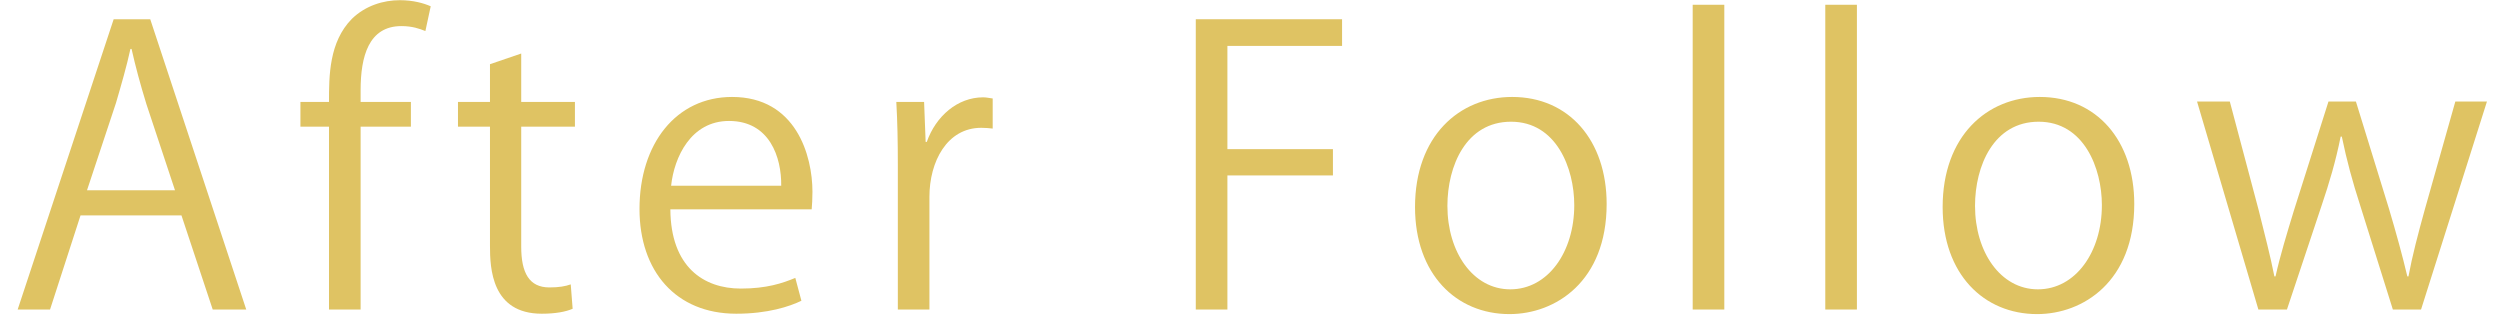
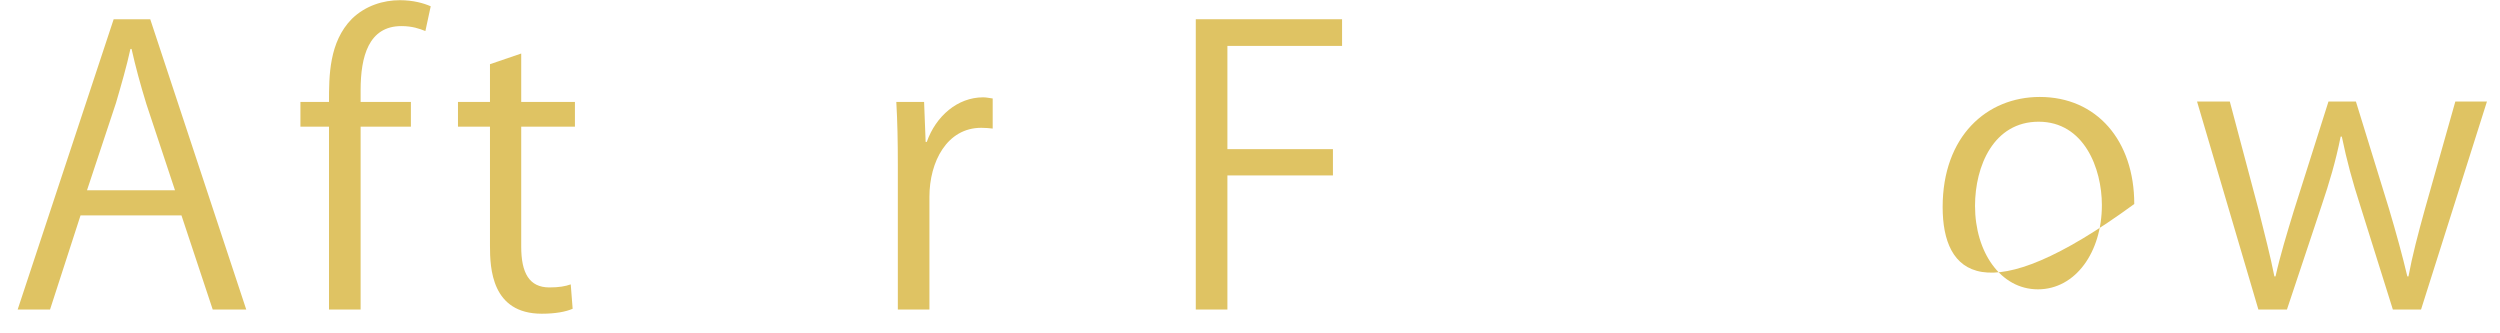
<svg xmlns="http://www.w3.org/2000/svg" width="105" height="14" viewBox="0 0 105 14" fill="none">
  <path d="M103.124 4.264H104.452L101.684 13H100.5L99.124 8.616C98.804 7.624 98.564 6.744 98.356 5.736H98.308C98.1 6.776 97.828 7.688 97.508 8.632L96.052 13H94.852L92.276 4.264H93.652L94.868 8.84C95.108 9.816 95.348 10.712 95.524 11.608H95.572C95.764 10.744 96.052 9.8 96.34 8.856L97.796 4.264H98.948L100.34 8.776C100.644 9.8 100.9 10.728 101.108 11.608H101.156C101.316 10.744 101.556 9.832 101.844 8.792L103.124 4.264Z" fill="#DFC363" />
-   <path d="M85.671 4.072C88.055 4.072 89.639 5.896 89.639 8.568C89.639 11.816 87.495 13.192 85.559 13.192C83.319 13.192 81.591 11.512 81.591 8.696C81.591 5.72 83.447 4.072 85.671 4.072ZM88.279 8.616C88.279 7.064 87.527 5.112 85.623 5.112C83.735 5.112 82.951 6.968 82.951 8.648C82.951 10.584 84.023 12.152 85.591 12.152C87.175 12.152 88.279 10.584 88.279 8.616Z" fill="#DFC363" />
-   <path d="M77.99 0.2V13H76.662V0.2H77.99Z" fill="#DFC363" />
-   <path d="M72.421 0.2V13H71.093V0.2H72.421Z" fill="#DFC363" />
-   <path d="M63.511 4.072C65.895 4.072 67.479 5.896 67.479 8.568C67.479 11.816 65.335 13.192 63.399 13.192C61.159 13.192 59.431 11.512 59.431 8.696C59.431 5.72 61.287 4.072 63.511 4.072ZM66.119 8.616C66.119 7.064 65.367 5.112 63.463 5.112C61.575 5.112 60.791 6.968 60.791 8.648C60.791 10.584 61.863 12.152 63.431 12.152C65.015 12.152 66.119 10.584 66.119 8.616Z" fill="#DFC363" />
+   <path d="M85.671 4.072C88.055 4.072 89.639 5.896 89.639 8.568C83.319 13.192 81.591 11.512 81.591 8.696C81.591 5.72 83.447 4.072 85.671 4.072ZM88.279 8.616C88.279 7.064 87.527 5.112 85.623 5.112C83.735 5.112 82.951 6.968 82.951 8.648C82.951 10.584 84.023 12.152 85.591 12.152C87.175 12.152 88.279 10.584 88.279 8.616Z" fill="#DFC363" />
  <path d="M51.551 13H50.223V0.808H56.367V1.928H51.551V6.264H55.983V7.368H51.551V13Z" fill="#DFC363" />
  <path d="M41.693 4.136V5.4C41.548 5.384 41.404 5.368 41.212 5.368C39.773 5.368 39.036 6.792 39.036 8.264V13H37.709V6.888C37.709 5.96 37.693 5.112 37.645 4.28H38.812L38.877 5.96H38.925C39.309 4.872 40.221 4.088 41.292 4.088C41.437 4.088 41.548 4.12 41.693 4.136Z" fill="#DFC363" />
-   <path d="M33.403 11.672L33.659 12.632C33.163 12.872 32.251 13.176 30.923 13.176C28.379 13.176 26.859 11.384 26.859 8.776C26.859 6.04 28.395 4.072 30.747 4.072C33.435 4.072 34.123 6.536 34.123 8.056C34.123 8.36 34.107 8.584 34.091 8.792H28.155C28.171 11.208 29.547 12.12 31.115 12.12C32.203 12.12 32.859 11.896 33.403 11.672ZM28.187 7.8H32.811C32.827 6.616 32.331 5.08 30.619 5.08C29.019 5.08 28.315 6.6 28.187 7.8Z" fill="#DFC363" />
  <path d="M20.579 4.28V2.696L21.891 2.248V4.28H24.147V5.32H21.891V10.36C21.891 11.464 22.227 12.072 23.075 12.072C23.475 12.072 23.747 12.024 23.971 11.944L24.051 12.968C23.763 13.096 23.315 13.176 22.755 13.176C20.643 13.176 20.579 11.256 20.579 10.328V5.32H19.235V4.28H20.579Z" fill="#DFC363" />
  <path d="M12.618 4.28H13.818C13.818 3.192 13.818 1.768 14.778 0.792C15.354 0.232 16.106 0.008 16.794 0.008C17.354 0.008 17.802 0.136 18.09 0.264L17.866 1.304C17.626 1.208 17.322 1.096 16.858 1.096C15.482 1.096 15.146 2.376 15.146 3.784V4.28H17.258V5.32H15.146V13H13.818V5.32H12.618V4.28Z" fill="#DFC363" />
  <path d="M6.31 0.808L10.342 13H8.934L7.622 9.048H3.382L2.102 13H0.742L4.774 0.808H6.31ZM3.654 7.992H7.35L6.15 4.376C5.894 3.544 5.686 2.776 5.526 2.056H5.478C5.318 2.792 5.094 3.56 4.87 4.328L3.654 7.992Z" fill="#DFC363" />
</svg>